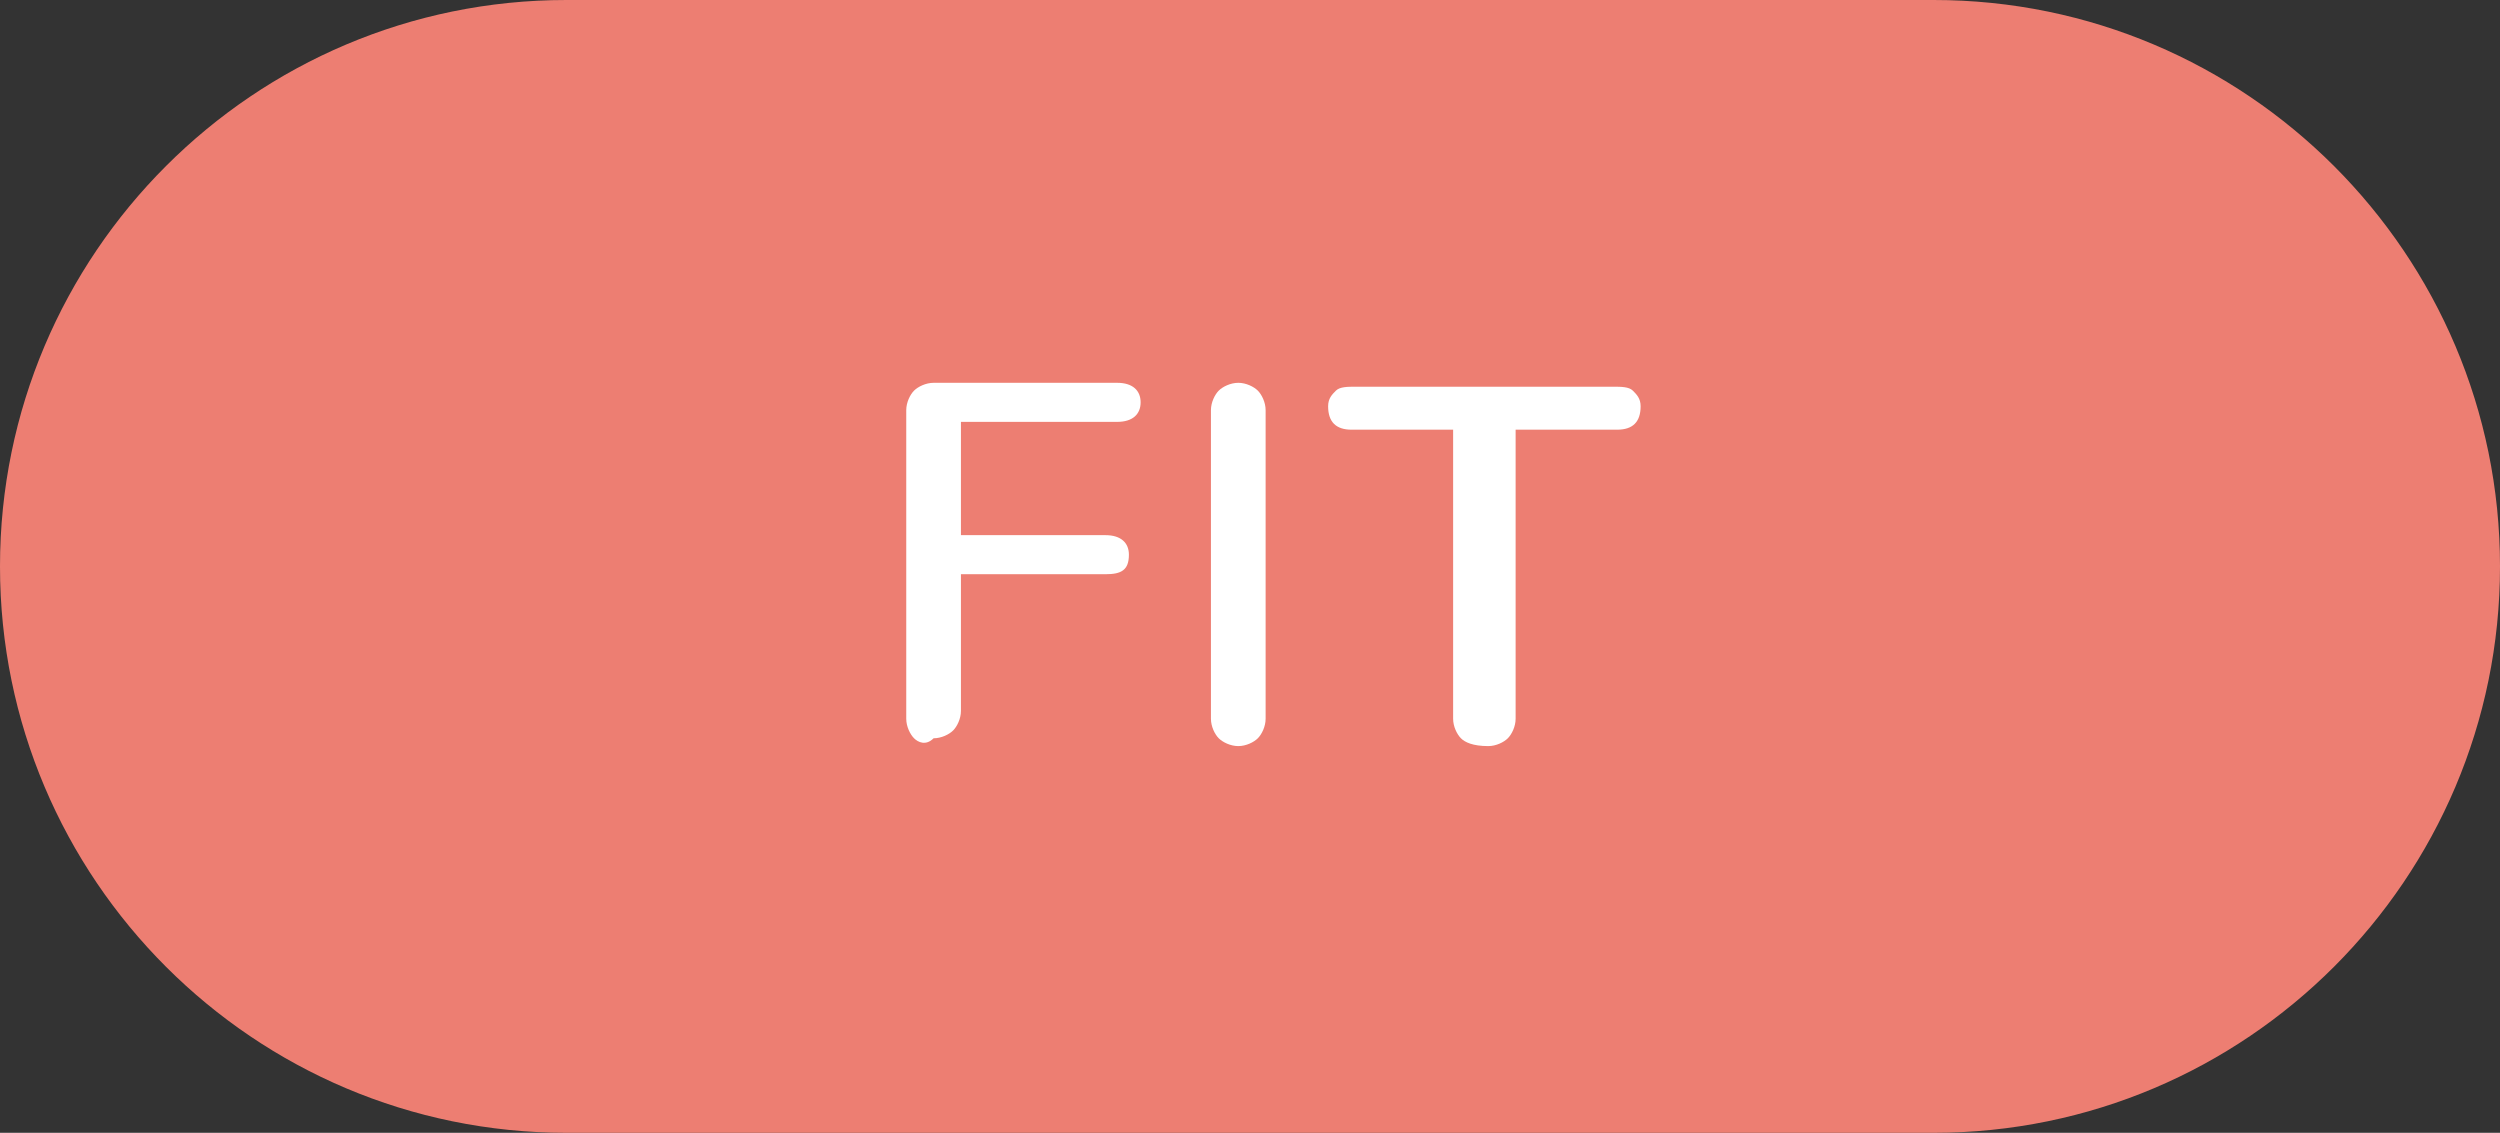
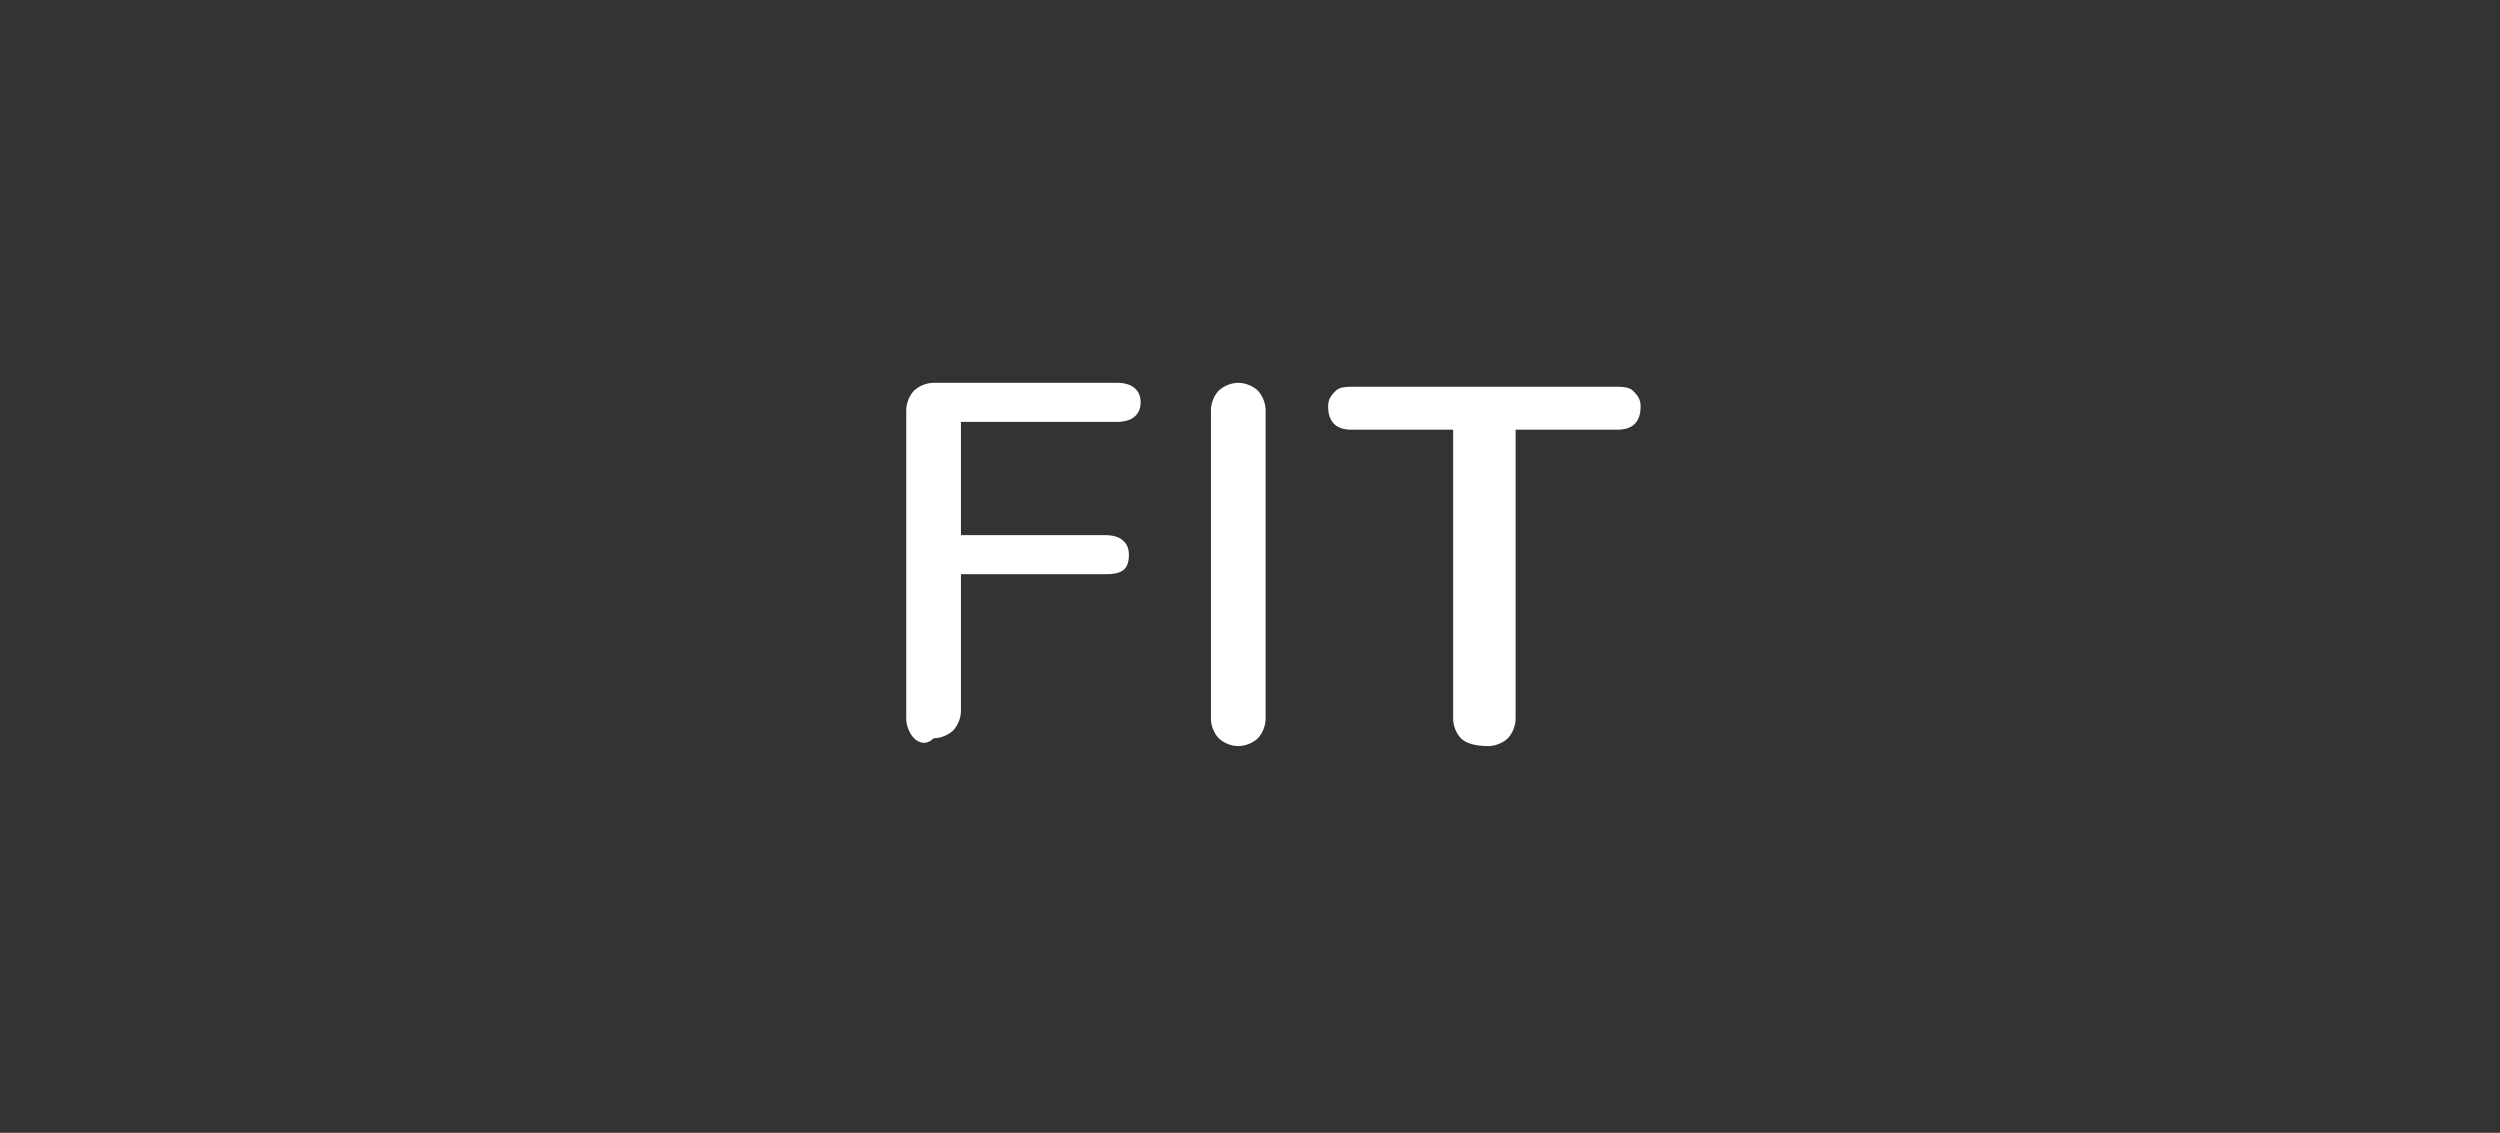
<svg xmlns="http://www.w3.org/2000/svg" version="1.1" baseProfile="basic" id="Layer_1" x="0px" y="0px" width="64px" height="29px" viewBox="0 0 64 29" xml:space="preserve">
  <rect x="0" y="0" width="64" height="29" fill="#333333" stroke="none" />
  <g transform="translate(-501 -63)">
    <g transform="translate(97 -979)">
-       <path fill="#ED7E72" d="M418.5,1042h35c8,0,14.5,6.5,14.5,14.5l0,0c0,8-6.5,14.5-14.5,14.5h-35c-8,0-14.5-6.5-14.5-14.5l0,0    C404,1048.5,410.5,1042,418.5,1042z" />
      <g>
        <path fill="#FFFFFF" d="M427.4,1060.9c-0.1-0.1-0.2-0.3-0.2-0.5v-7.9c0-0.2,0.1-0.4,0.2-0.5c0.1-0.1,0.3-0.2,0.5-0.2h4.7     c0.4,0,0.6,0.2,0.6,0.5s-0.2,0.5-0.6,0.5h-4v2.9h3.7c0.4,0,0.6,0.2,0.6,0.5c0,0.4-0.2,0.5-0.6,0.5h-3.7v3.5     c0,0.2-0.1,0.4-0.2,0.5c-0.1,0.1-0.3,0.2-0.5,0.2C427.7,1061.1,427.5,1061,427.4,1060.9z" />
        <path fill="#FFFFFF" d="M435.2,1060.9c-0.1-0.1-0.2-0.3-0.2-0.5v-7.9c0-0.2,0.1-0.4,0.2-0.5c0.1-0.1,0.3-0.2,0.5-0.2     c0.2,0,0.4,0.1,0.5,0.2c0.1,0.1,0.2,0.3,0.2,0.5v7.9c0,0.2-0.1,0.4-0.2,0.5s-0.3,0.2-0.5,0.2     C435.5,1061.1,435.3,1061,435.2,1060.9z" />
        <path fill="#FFFFFF" d="M441.4,1060.9c-0.1-0.1-0.2-0.3-0.2-0.5v-7.4h-2.6c-0.4,0-0.6-0.2-0.6-0.6c0-0.2,0.1-0.3,0.2-0.4     c0.1-0.1,0.3-0.1,0.5-0.1h6.6c0.2,0,0.4,0,0.5,0.1c0.1,0.1,0.2,0.2,0.2,0.4c0,0.4-0.2,0.6-0.6,0.6h-2.6v7.4     c0,0.2-0.1,0.4-0.2,0.5c-0.1,0.1-0.3,0.2-0.5,0.2C441.7,1061.1,441.5,1061,441.4,1060.9z" />
      </g>
    </g>
  </g>
</svg>